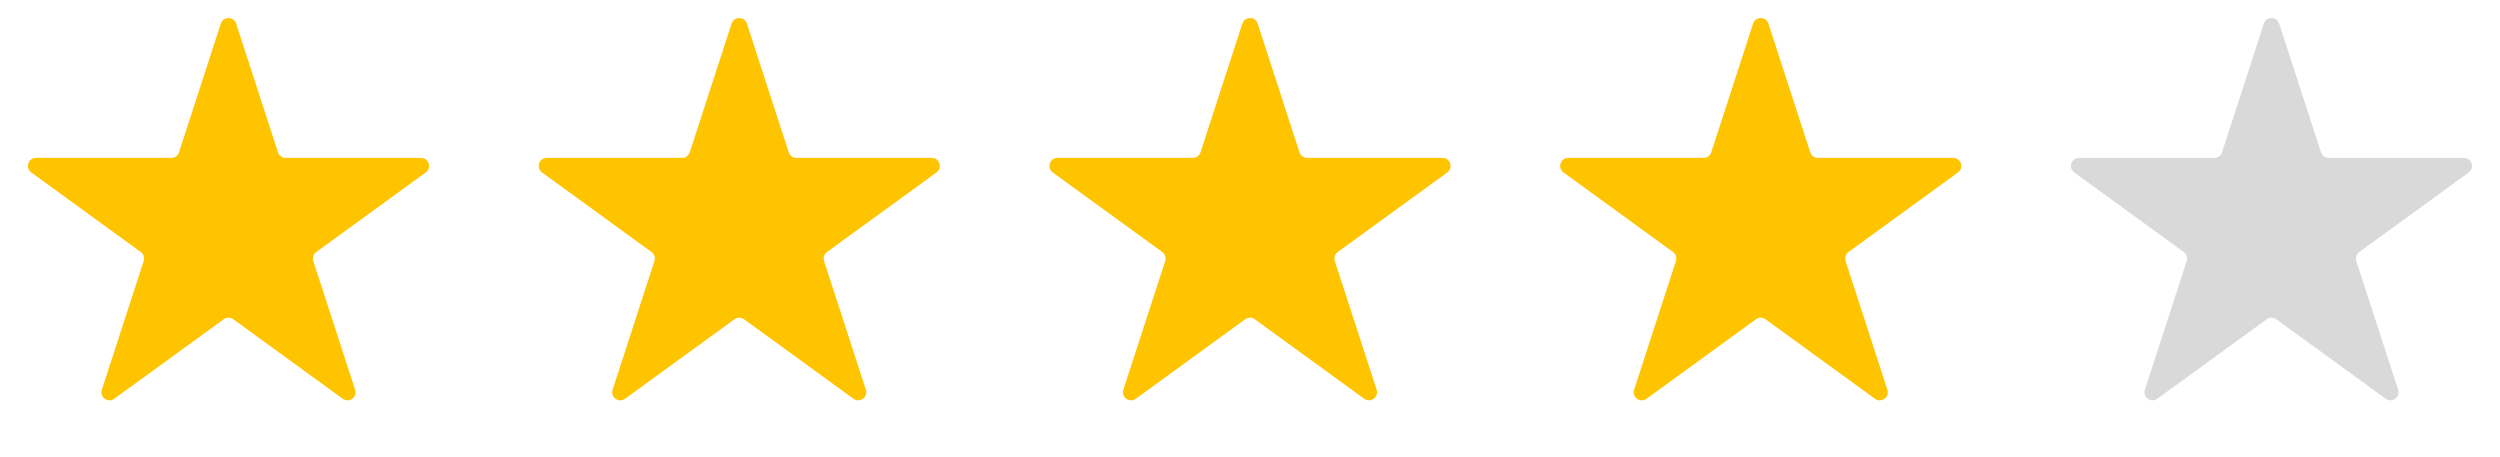
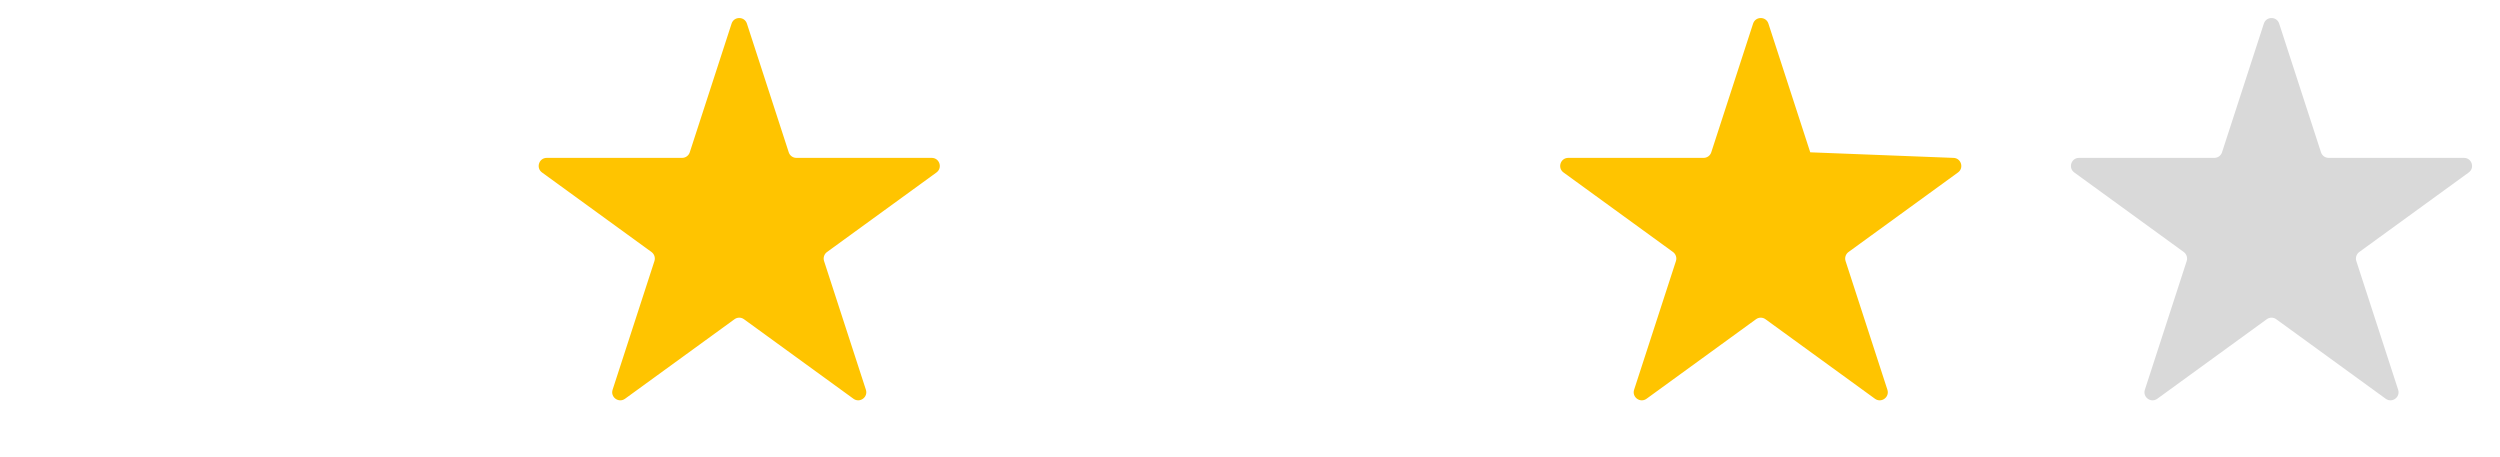
<svg xmlns="http://www.w3.org/2000/svg" width="93" height="17" viewBox="0 0 93 17" fill="none">
-   <path d="M8.215 0.878C8.304 0.602 8.696 0.602 8.785 0.878L10.341 5.666C10.381 5.79 10.496 5.873 10.626 5.873L15.661 5.873C15.951 5.873 16.072 6.245 15.837 6.416L11.764 9.375C11.659 9.452 11.615 9.587 11.655 9.711L13.211 14.498C13.301 14.775 12.984 15.005 12.749 14.834L8.676 11.875C8.571 11.798 8.429 11.798 8.324 11.875L4.251 14.834C4.016 15.005 3.699 14.775 3.789 14.498L5.345 9.711C5.385 9.587 5.341 9.452 5.236 9.375L1.163 6.416C0.928 6.245 1.049 5.873 1.339 5.873L6.374 5.873C6.504 5.873 6.619 5.79 6.659 5.666L8.215 0.878Z" fill="#FFC400" />
  <path d="M27.215 0.878C27.305 0.602 27.695 0.602 27.785 0.878L29.341 5.666C29.381 5.79 29.496 5.873 29.626 5.873L34.661 5.873C34.951 5.873 35.072 6.245 34.837 6.416L30.764 9.375C30.659 9.452 30.615 9.587 30.655 9.711L32.211 14.498C32.301 14.775 31.984 15.005 31.749 14.834L27.676 11.875C27.571 11.798 27.429 11.798 27.324 11.875L23.251 14.834C23.016 15.005 22.699 14.775 22.789 14.498L24.345 9.711C24.385 9.587 24.341 9.452 24.236 9.375L20.163 6.416C19.928 6.245 20.049 5.873 20.339 5.873L25.374 5.873C25.504 5.873 25.619 5.79 25.659 5.666L27.215 0.878Z" fill="#FFC400" />
-   <path d="M46.215 0.878C46.304 0.602 46.696 0.602 46.785 0.878L48.341 5.666C48.381 5.79 48.496 5.873 48.626 5.873L53.661 5.873C53.951 5.873 54.072 6.245 53.837 6.416L49.764 9.375C49.659 9.452 49.615 9.587 49.655 9.711L51.211 14.498C51.301 14.775 50.984 15.005 50.749 14.834L46.676 11.875C46.571 11.798 46.429 11.798 46.324 11.875L42.251 14.834C42.016 15.005 41.699 14.775 41.789 14.498L43.345 9.711C43.385 9.587 43.341 9.452 43.236 9.375L39.163 6.416C38.928 6.245 39.049 5.873 39.339 5.873L44.374 5.873C44.504 5.873 44.619 5.79 44.659 5.666L46.215 0.878Z" fill="#FFC400" />
-   <path d="M65.215 0.878C65.305 0.602 65.695 0.602 65.785 0.878L67.341 5.666C67.381 5.79 67.496 5.873 67.626 5.873L72.661 5.873C72.951 5.873 73.072 6.245 72.837 6.416L68.764 9.375C68.659 9.452 68.615 9.587 68.655 9.711L70.211 14.498C70.301 14.775 69.984 15.005 69.749 14.834L65.676 11.875C65.571 11.798 65.429 11.798 65.324 11.875L61.251 14.834C61.016 15.005 60.699 14.775 60.789 14.498L62.345 9.711C62.385 9.587 62.341 9.452 62.236 9.375L58.163 6.416C57.928 6.245 58.049 5.873 58.339 5.873L63.374 5.873C63.504 5.873 63.619 5.79 63.659 5.666L65.215 0.878Z" fill="#FFC400" />
+   <path d="M65.215 0.878C65.305 0.602 65.695 0.602 65.785 0.878L67.341 5.666L72.661 5.873C72.951 5.873 73.072 6.245 72.837 6.416L68.764 9.375C68.659 9.452 68.615 9.587 68.655 9.711L70.211 14.498C70.301 14.775 69.984 15.005 69.749 14.834L65.676 11.875C65.571 11.798 65.429 11.798 65.324 11.875L61.251 14.834C61.016 15.005 60.699 14.775 60.789 14.498L62.345 9.711C62.385 9.587 62.341 9.452 62.236 9.375L58.163 6.416C57.928 6.245 58.049 5.873 58.339 5.873L63.374 5.873C63.504 5.873 63.619 5.79 63.659 5.666L65.215 0.878Z" fill="#FFC400" />
  <path d="M84.215 0.878C84.305 0.602 84.695 0.602 84.785 0.878L86.341 5.666C86.381 5.79 86.496 5.873 86.626 5.873L91.661 5.873C91.951 5.873 92.072 6.245 91.837 6.416L87.764 9.375C87.659 9.452 87.615 9.587 87.655 9.711L89.211 14.498C89.301 14.775 88.984 15.005 88.749 14.834L84.676 11.875C84.571 11.798 84.429 11.798 84.324 11.875L80.251 14.834C80.016 15.005 79.699 14.775 79.789 14.498L81.345 9.711C81.385 9.587 81.341 9.452 81.236 9.375L77.163 6.416C76.928 6.245 77.049 5.873 77.339 5.873L82.374 5.873C82.504 5.873 82.619 5.79 82.659 5.666L84.215 0.878Z" fill="#D9D9D9" />
</svg>